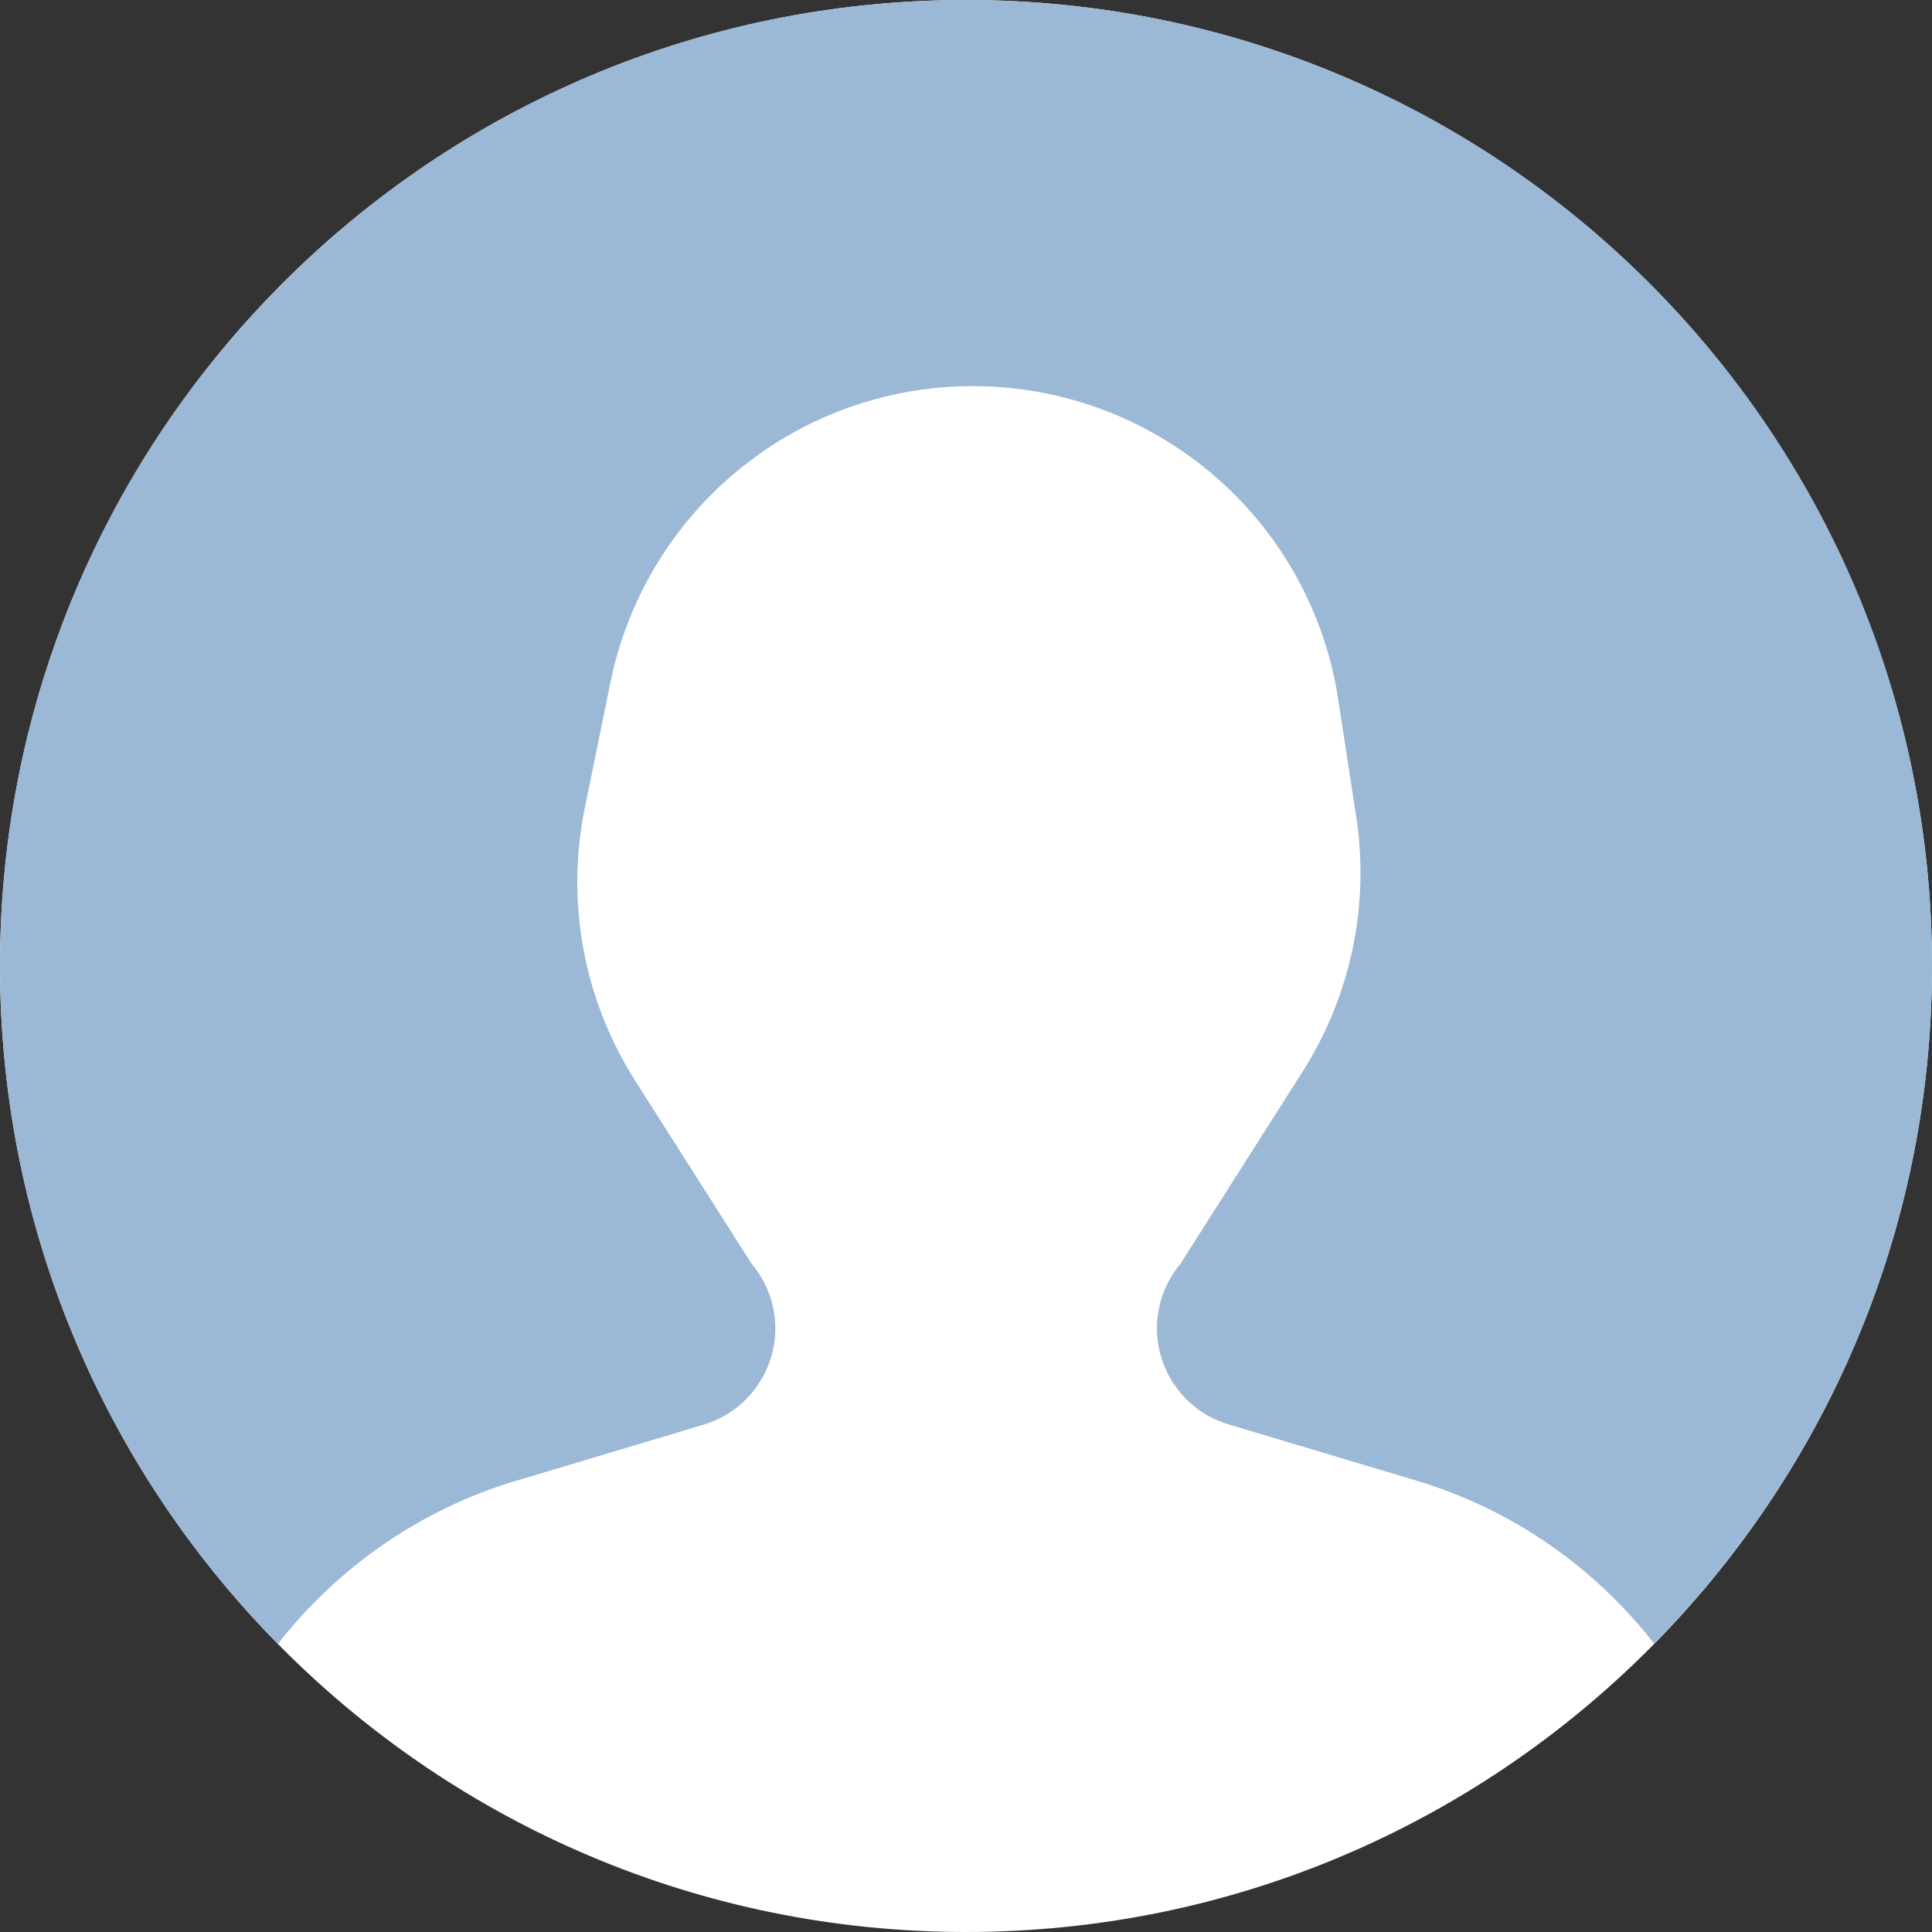
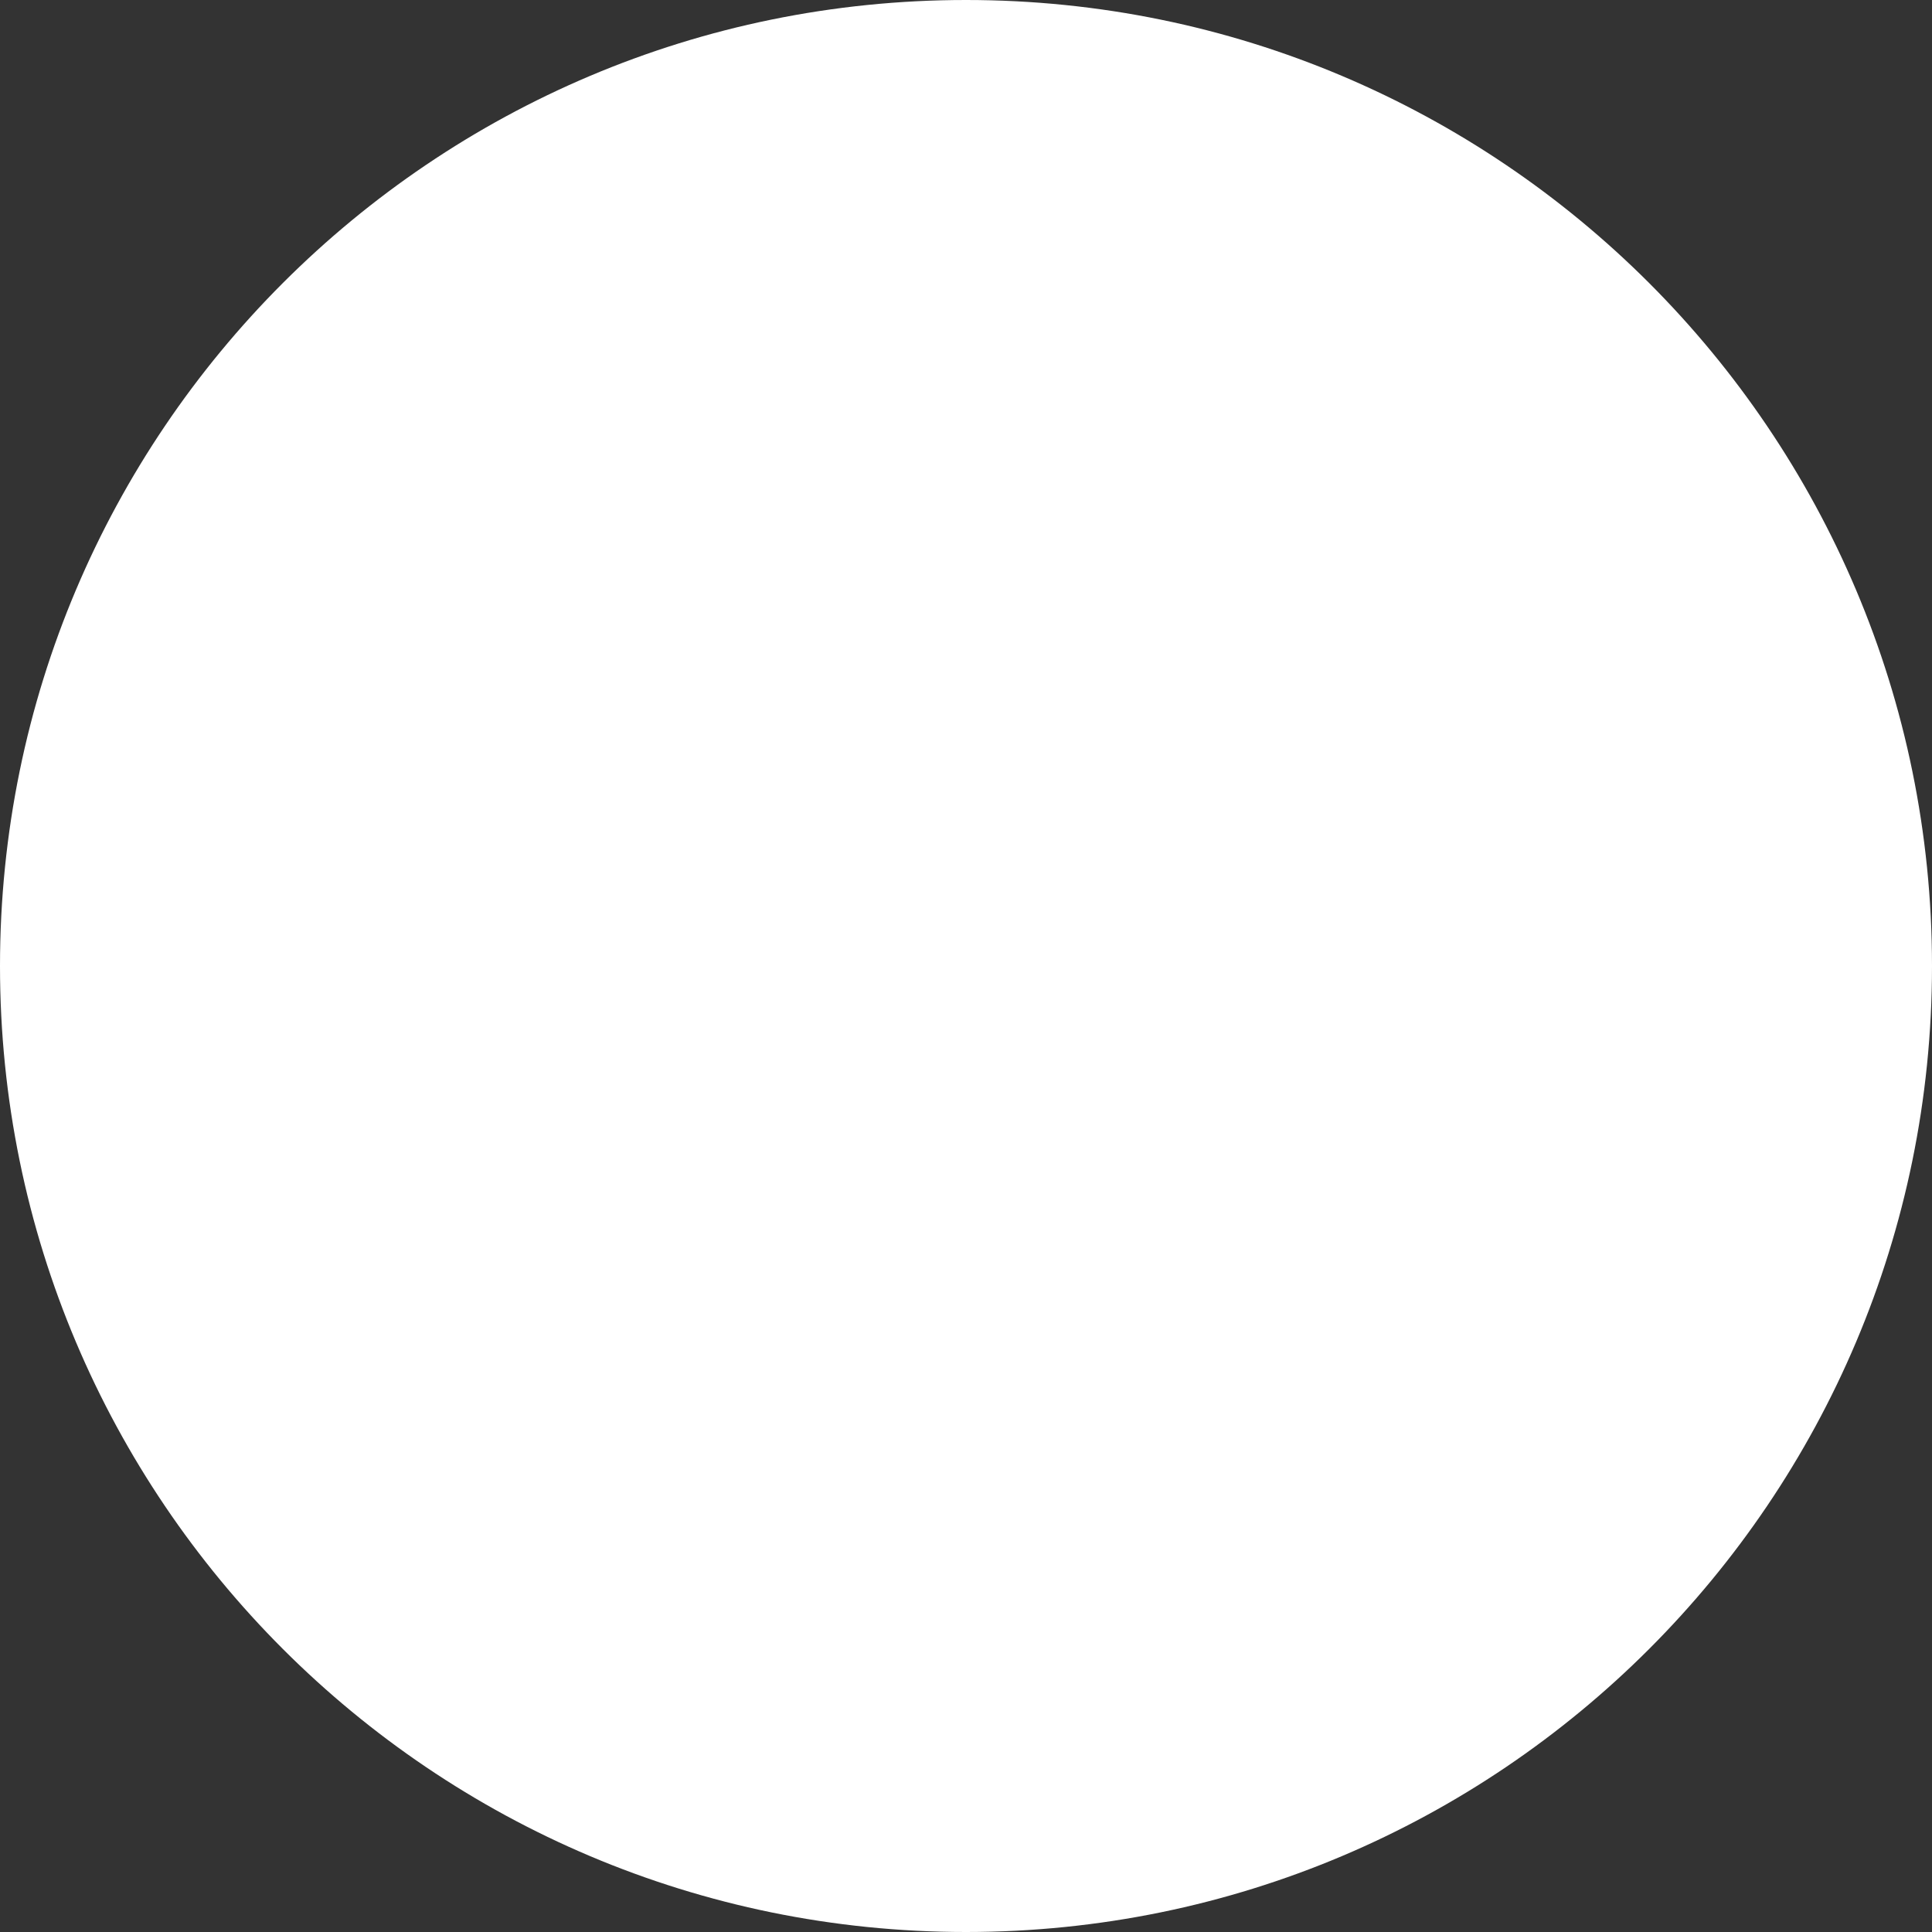
<svg xmlns="http://www.w3.org/2000/svg" width="52" height="52" viewBox="0 0 52 52" fill="none">
  <rect x="0" y="0" width="52" height="52" fill="#333333" stroke="none" />
  <g clip-path="url(#clip0_1197_1662)">
    <path d="M26 52C40.359 52 52 40.359 52 26C52 11.641 40.359 0 26 0C11.641 0 0 11.641 0 26C0 40.359 11.641 52 26 52Z" fill="white" />
-     <path d="M13.899 39.854L18.935 38.346C20.421 37.901 21.231 36.303 20.711 34.847C20.599 34.543 20.443 34.268 20.235 34.023L17.093 29.083C15.711 26.906 15.221 24.277 15.741 21.743L16.432 18.356C16.915 16.001 18.237 13.891 20.146 12.435C23.623 9.776 28.429 9.709 31.987 12.257C34.164 13.817 35.62 16.187 36.021 18.839L36.504 21.989C36.868 24.373 36.355 26.802 35.063 28.838L31.772 34.015C31.564 34.261 31.408 34.543 31.297 34.84C30.777 36.296 31.586 37.901 33.072 38.339L38.109 39.847C40.671 40.612 42.9 42.157 44.519 44.237C49.147 39.542 52 33.102 52 25.993C52 11.641 40.359 0 26 0C11.641 0 0 11.641 0 26C0 33.109 2.86 39.55 7.481 44.245C9.107 42.165 11.336 40.619 13.891 39.854H13.899Z" fill="#9BB8D7" />
  </g>
  <defs>
    <clipPath id="clip0_1197_1662">
      <rect width="52" height="52" fill="white" />
    </clipPath>
  </defs>
</svg>